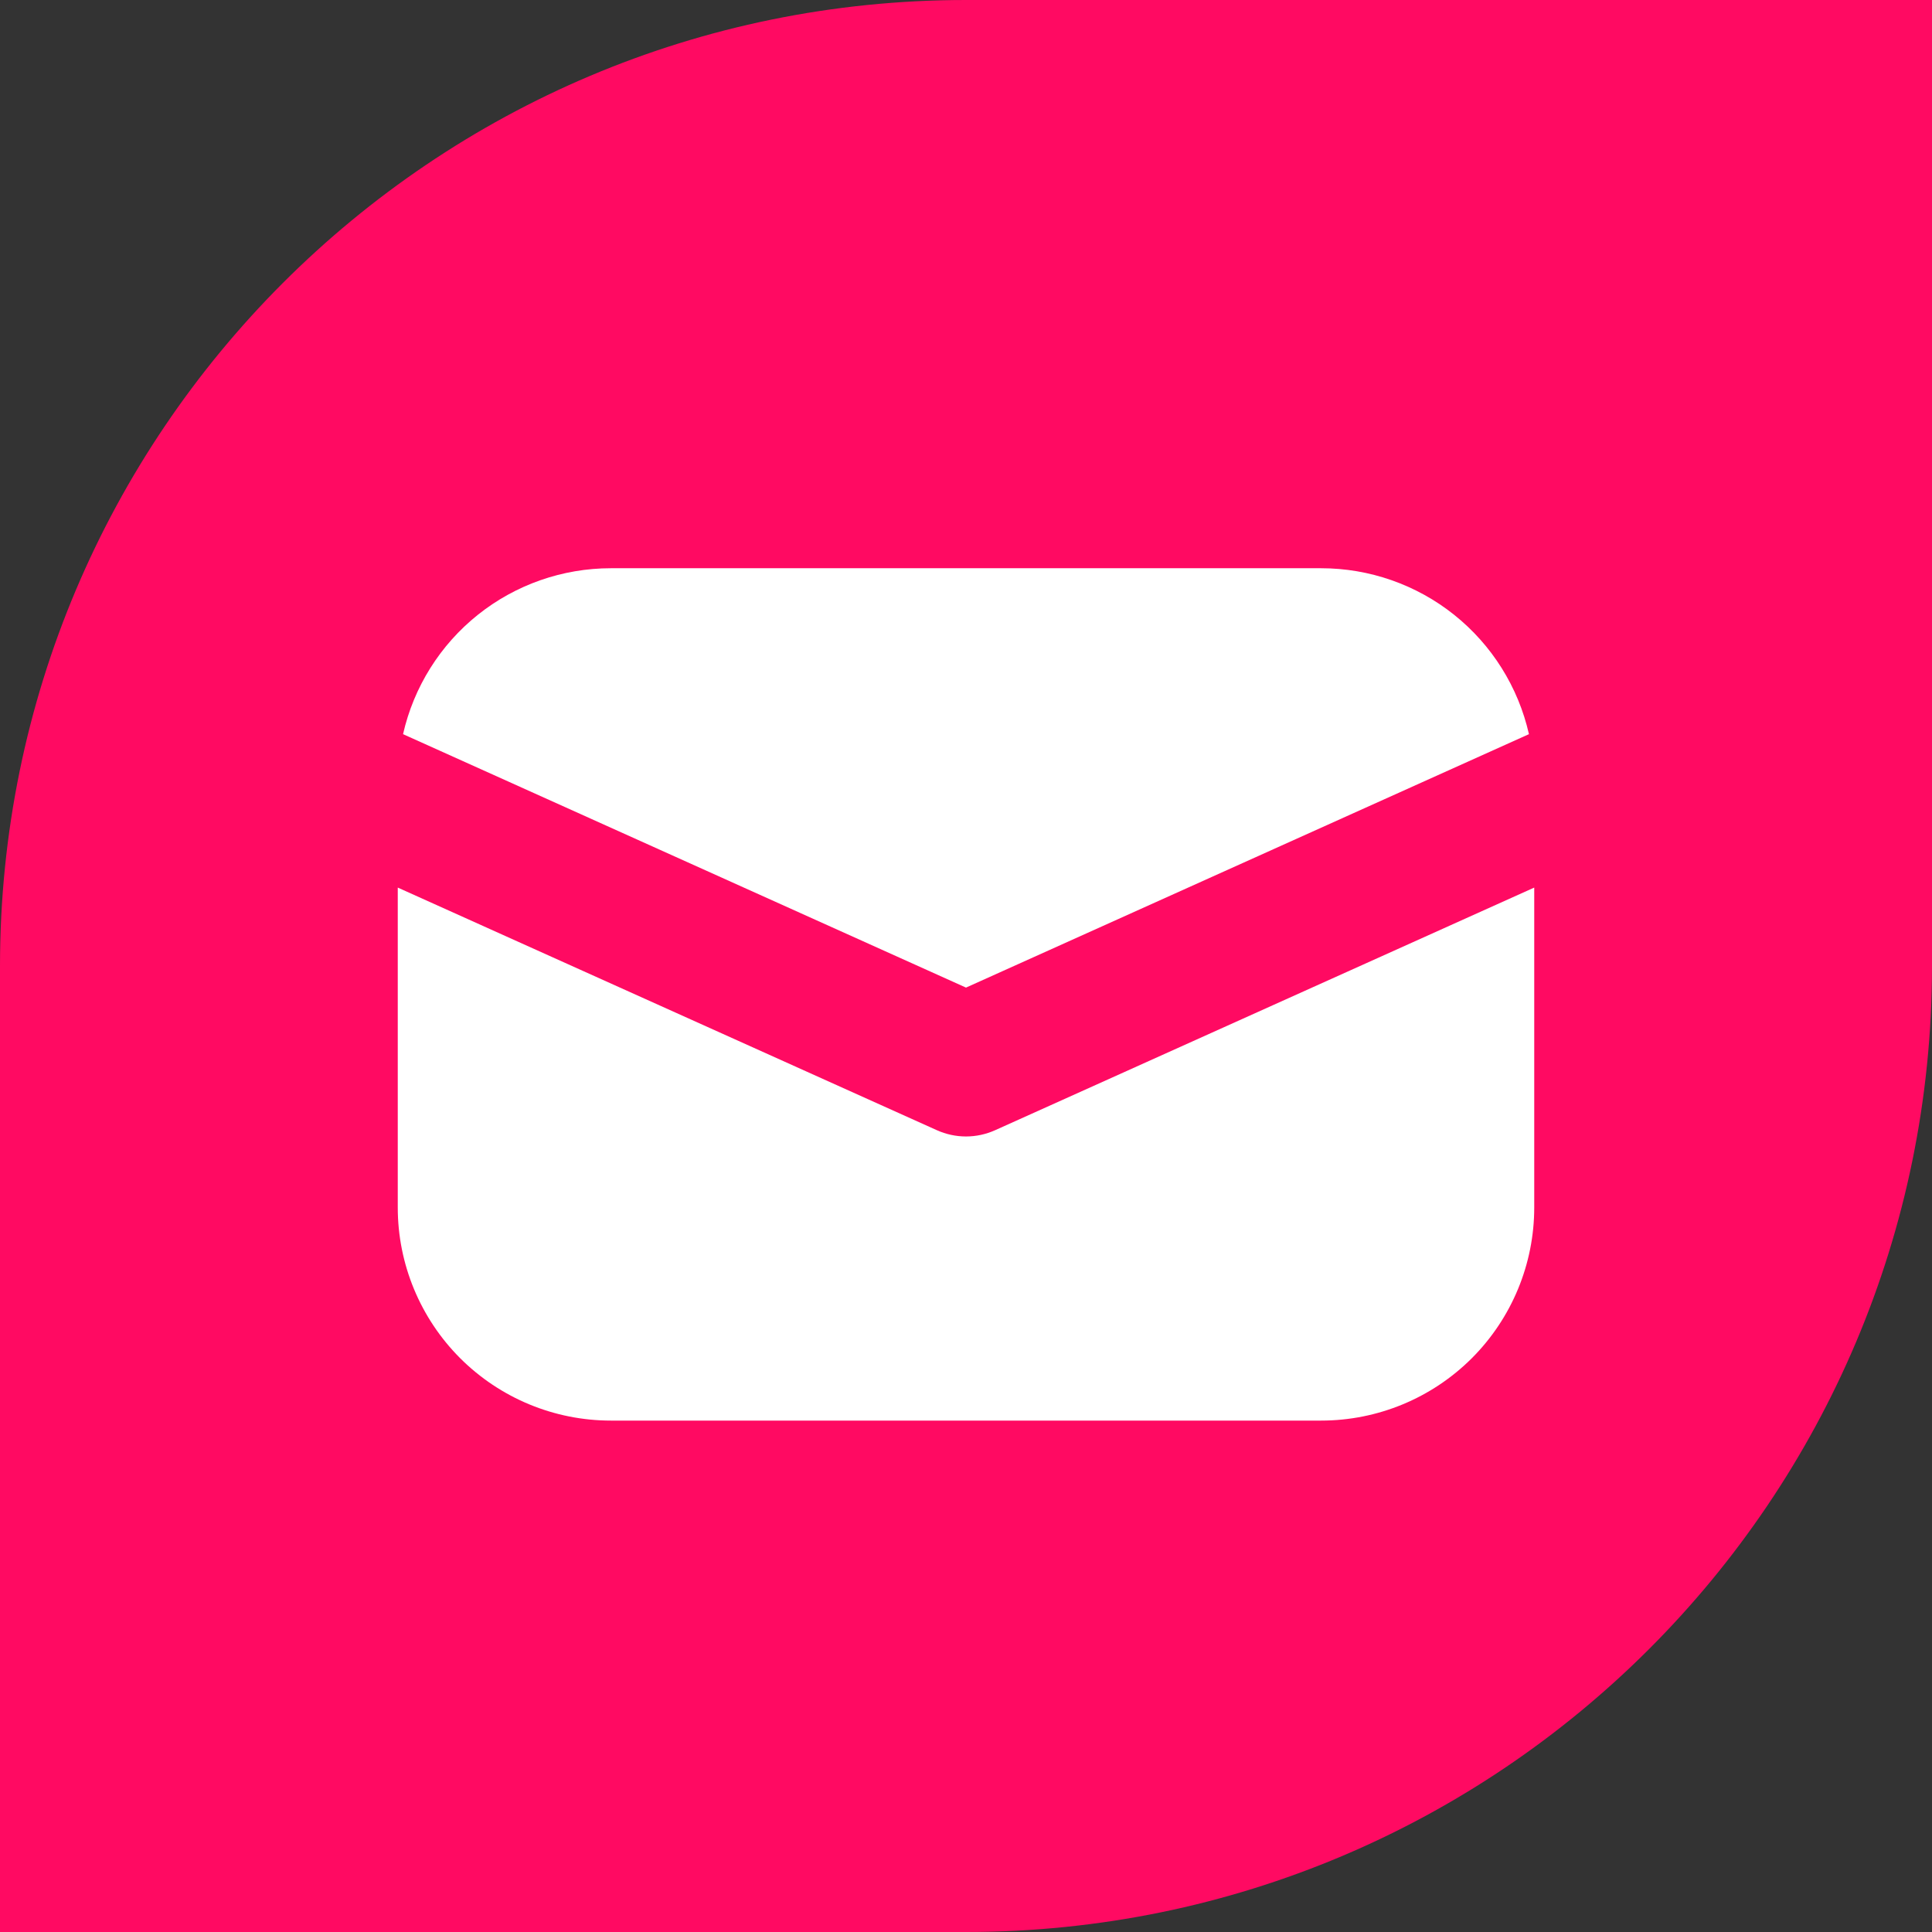
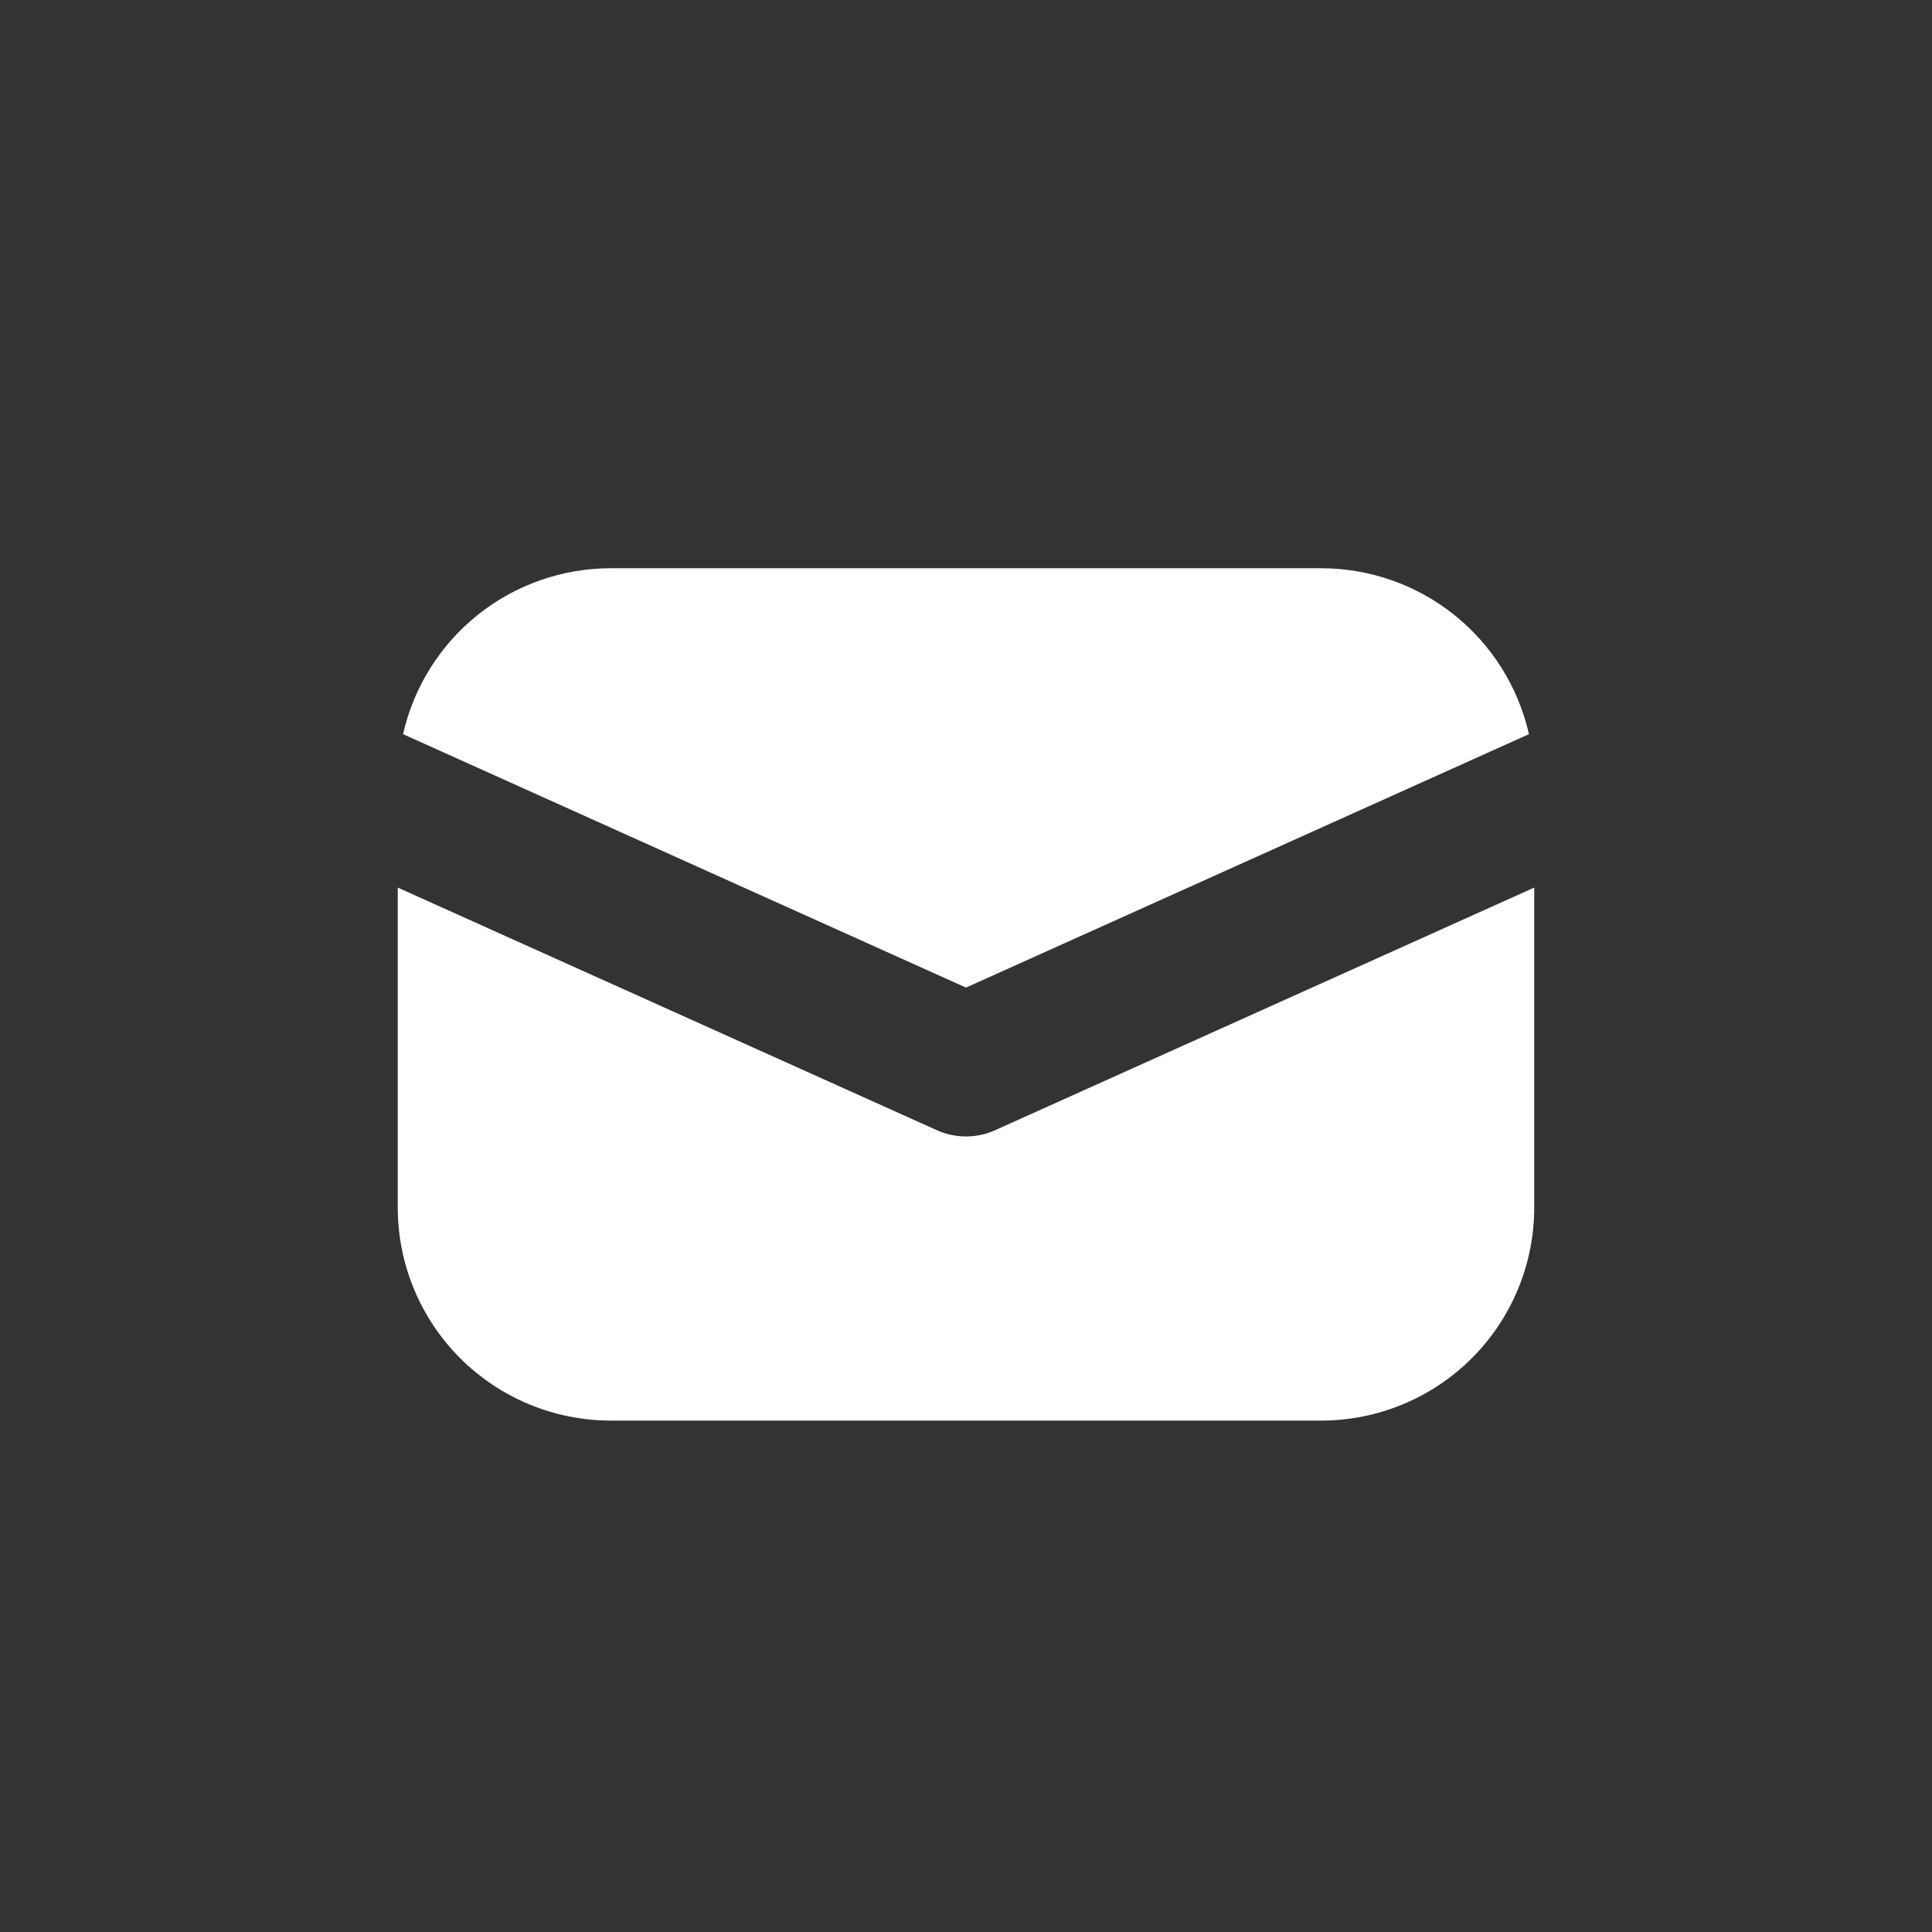
<svg xmlns="http://www.w3.org/2000/svg" width="34" height="34" viewBox="0 0 34 34" fill="none">
  <rect x="0" y="0" width="34" height="34" fill="#333333" stroke="none" />
-   <path d="M0 17C0 7.611 7.611 0 17 0H34V17C34 26.389 26.389 34 17 34H0V17Z" fill="#FF0A62" />
  <path d="M7 15.62V21.25C7 22.245 7.395 23.198 8.098 23.902C8.802 24.605 9.755 25 10.75 25H23.25C24.245 25 25.198 24.605 25.902 23.902C26.605 23.198 27 22.245 27 21.25V15.62L17.512 19.89C17.351 19.962 17.177 20 17 20C16.823 20 16.649 19.962 16.488 19.89L7 15.62ZM7.093 12.92L17 17.38L26.907 12.92C26.719 12.091 26.255 11.35 25.59 10.819C24.926 10.289 24.1 10 23.25 10H10.75C9.9 10 9.074 10.289 8.41 10.819C7.745 11.35 7.281 12.091 7.093 12.92Z" fill="white" />
</svg>